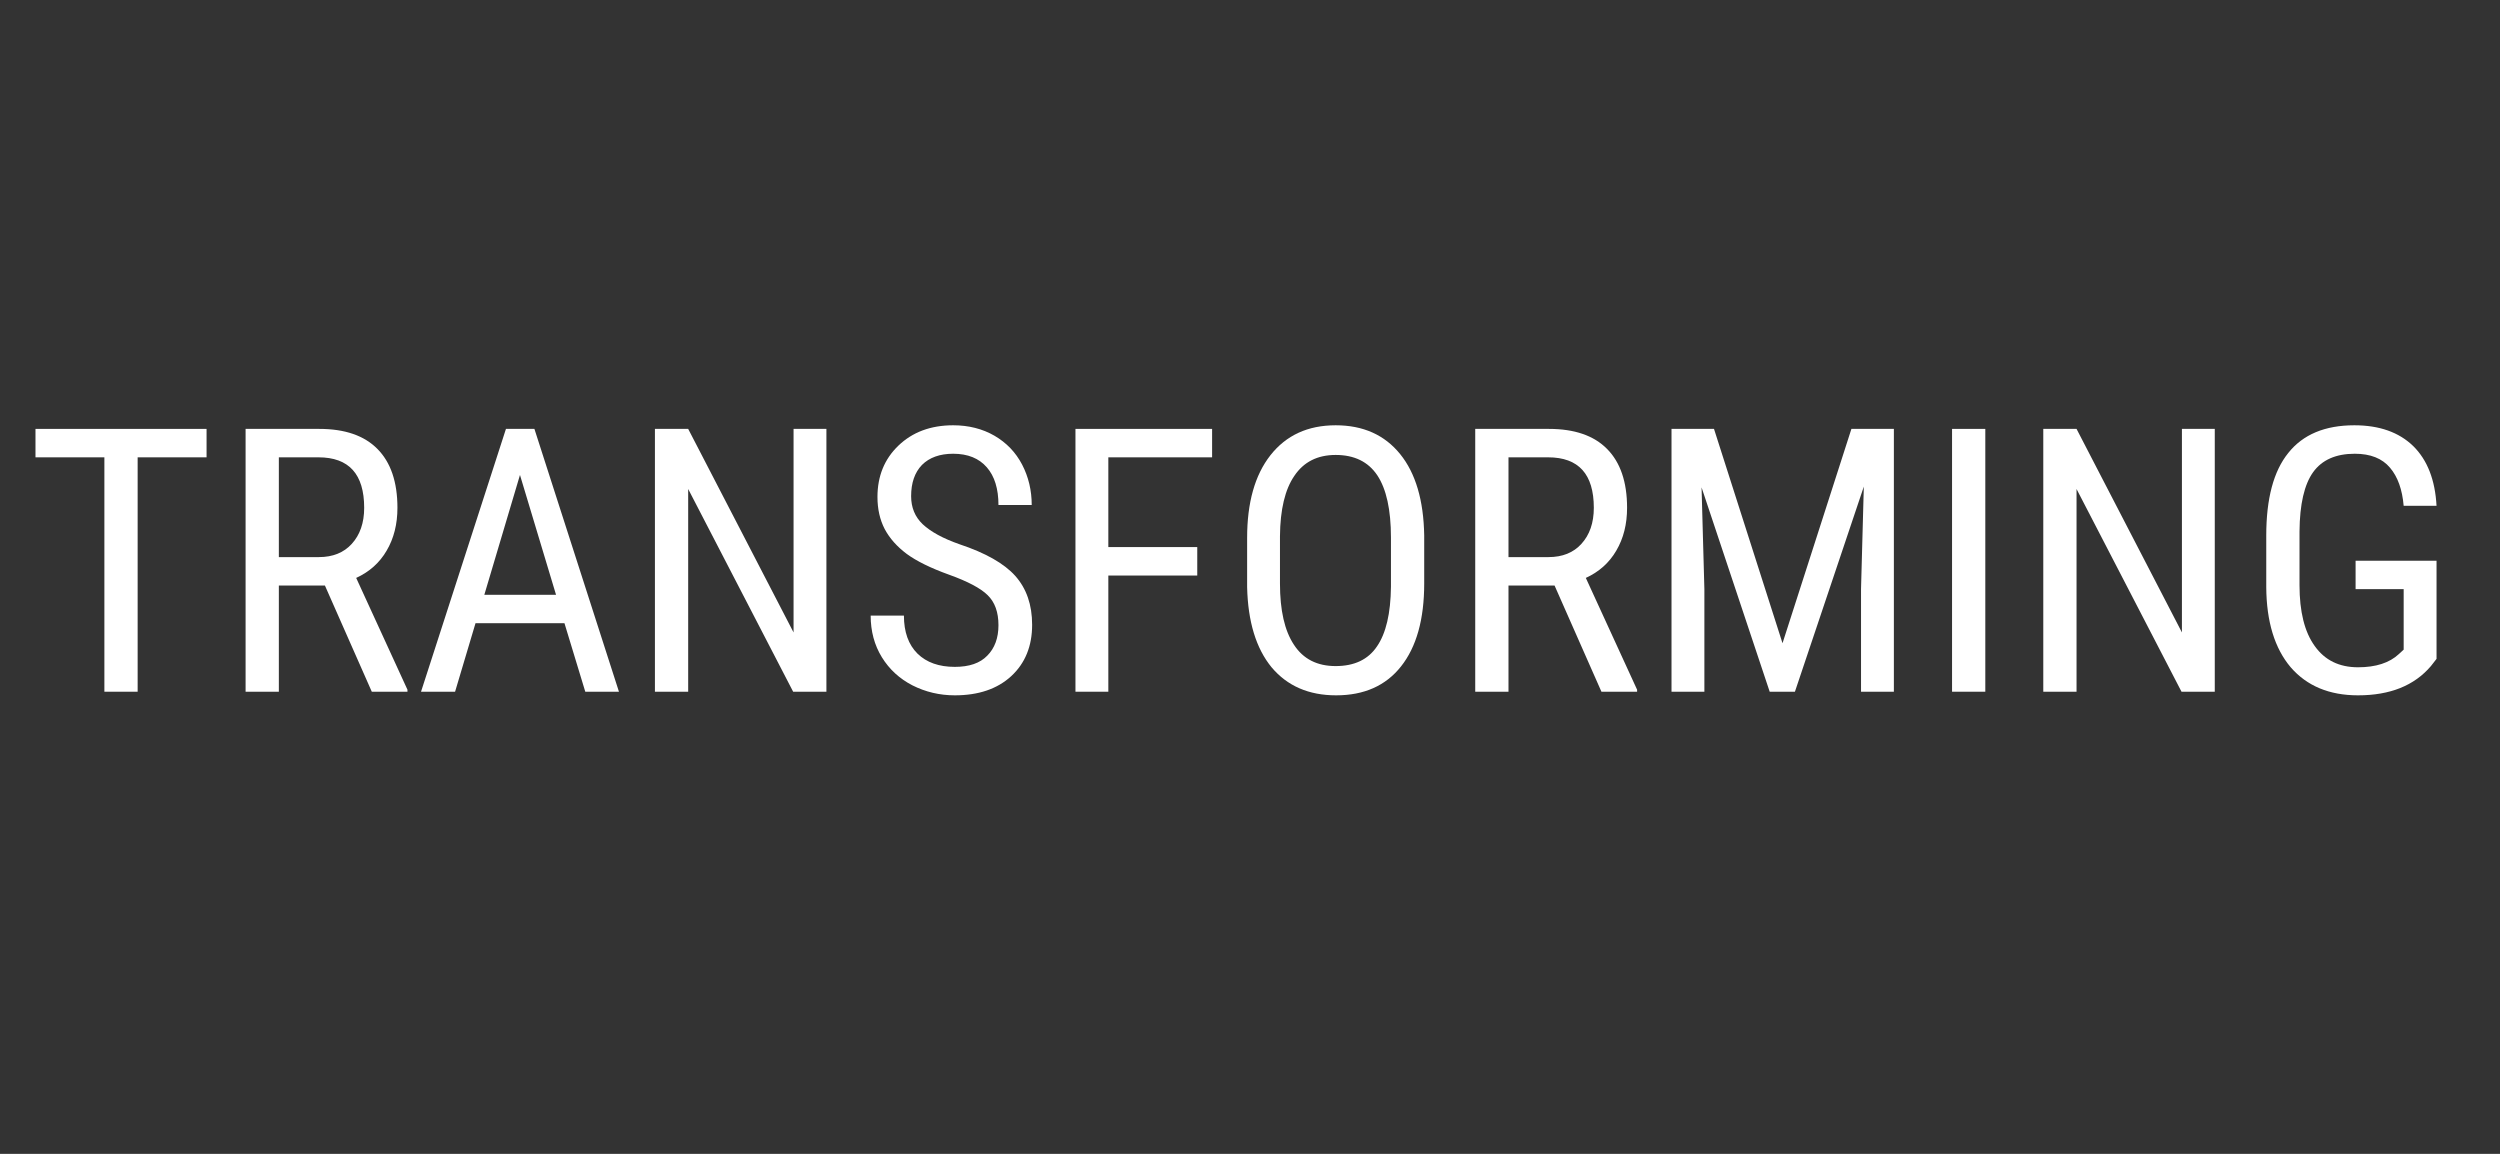
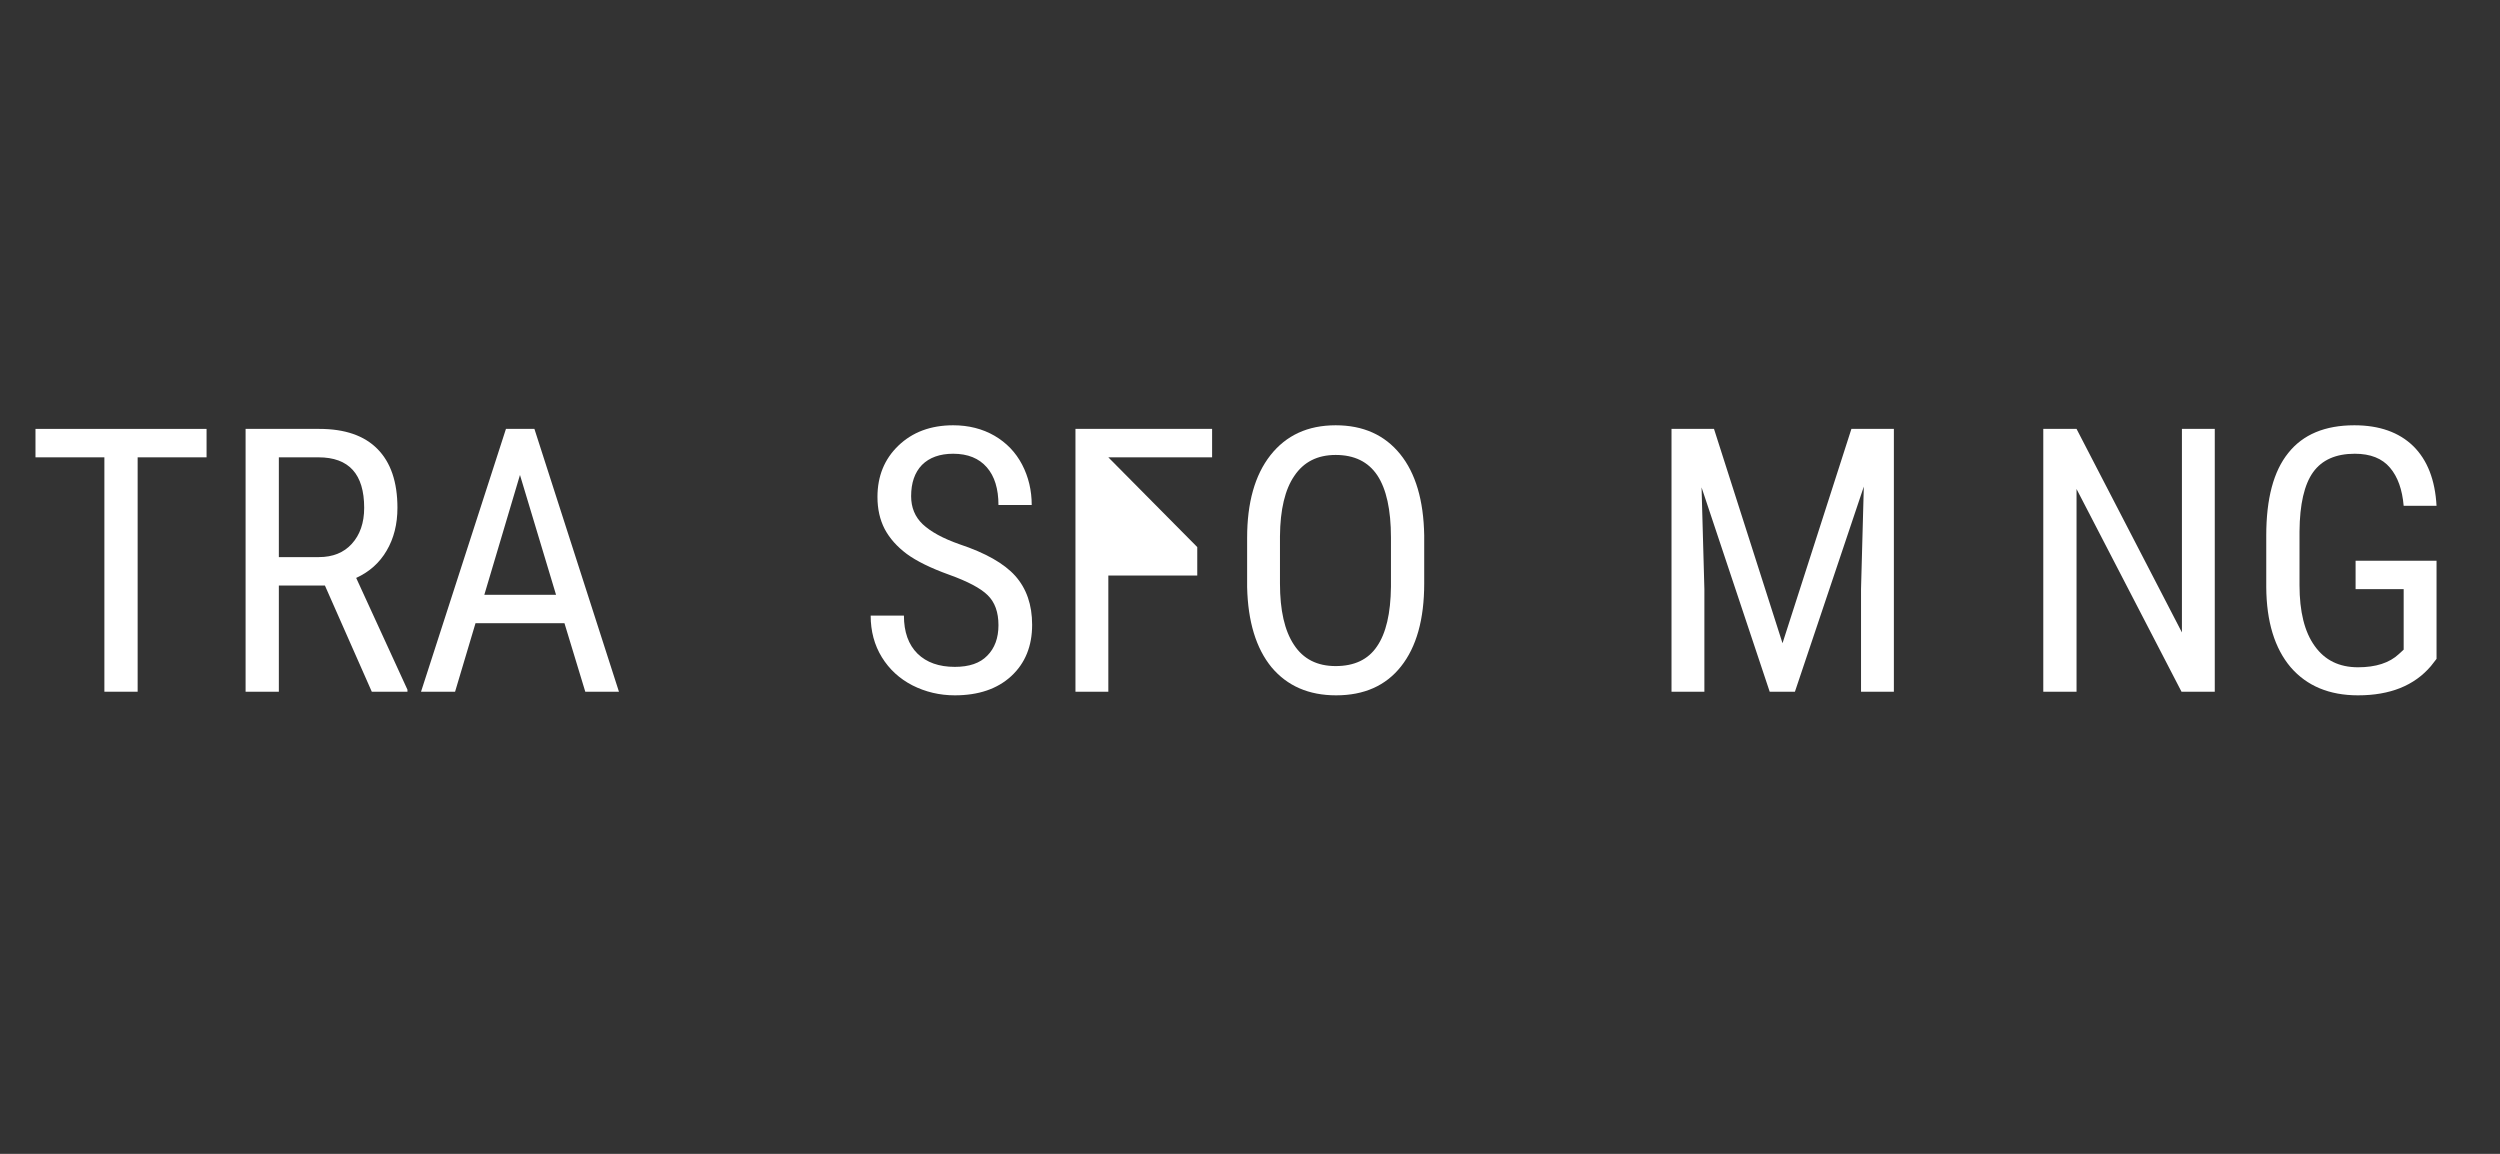
<svg xmlns="http://www.w3.org/2000/svg" width="130" zoomAndPan="magnify" viewBox="0 0 97.5 45" height="60" preserveAspectRatio="xMidYMid meet" version="1.0">
  <rect x="0" y="0" width="97.5" height="45" fill="#333333" stroke="none" />
  <defs>
    <g />
  </defs>
  <g fill="#ffffff" fill-opacity="1">
    <g transform="translate(0.962, 26.977)">
      <g>
        <path d="M 7.094 -9.141 L 4.406 -9.141 L 4.406 0 L 3.109 0 L 3.109 -9.141 L 0.422 -9.141 L 0.422 -10.25 L 7.094 -10.25 Z M 7.094 -9.141 " />
      </g>
    </g>
  </g>
  <g fill="#ffffff" fill-opacity="1">
    <g transform="translate(8.469, 26.977)">
      <g>
        <path d="M 4.203 -4.141 L 2.406 -4.141 L 2.406 0 L 1.109 0 L 1.109 -10.25 L 3.984 -10.25 C 4.984 -10.25 5.738 -9.988 6.25 -9.469 C 6.77 -8.945 7.031 -8.18 7.031 -7.172 C 7.031 -6.535 6.891 -5.977 6.609 -5.5 C 6.336 -5.031 5.941 -4.676 5.422 -4.438 L 7.422 -0.078 L 7.422 0 L 6.031 0 Z M 2.406 -5.25 L 3.969 -5.25 C 4.508 -5.25 4.938 -5.422 5.25 -5.766 C 5.57 -6.117 5.734 -6.586 5.734 -7.172 C 5.734 -8.484 5.141 -9.141 3.953 -9.141 L 2.406 -9.141 Z M 2.406 -5.25 " />
      </g>
    </g>
  </g>
  <g fill="#ffffff" fill-opacity="1">
    <g transform="translate(16.123, 26.977)">
      <g>
        <path d="M 5.891 -2.672 L 2.422 -2.672 L 1.625 0 L 0.297 0 L 3.609 -10.25 L 4.719 -10.25 L 8.016 0 L 6.703 0 Z M 2.766 -3.781 L 5.562 -3.781 L 4.156 -8.453 Z M 2.766 -3.781 " />
      </g>
    </g>
  </g>
  <g fill="#ffffff" fill-opacity="1">
    <g transform="translate(24.433, 26.977)">
      <g>
-         <path d="M 7.797 0 L 6.5 0 L 2.406 -7.906 L 2.406 0 L 1.109 0 L 1.109 -10.25 L 2.406 -10.25 L 6.516 -2.312 L 6.516 -10.25 L 7.797 -10.25 Z M 7.797 0 " />
-       </g>
+         </g>
    </g>
  </g>
  <g fill="#ffffff" fill-opacity="1">
    <g transform="translate(33.362, 26.977)">
      <g>
        <path d="M 5.578 -2.594 C 5.578 -3.102 5.438 -3.492 5.156 -3.766 C 4.883 -4.035 4.383 -4.301 3.656 -4.562 C 2.938 -4.82 2.383 -5.094 2 -5.375 C 1.625 -5.656 1.336 -5.977 1.141 -6.344 C 0.953 -6.707 0.859 -7.125 0.859 -7.594 C 0.859 -8.406 1.129 -9.07 1.672 -9.594 C 2.223 -10.125 2.938 -10.391 3.812 -10.391 C 4.414 -10.391 4.953 -10.254 5.422 -9.984 C 5.891 -9.711 6.25 -9.336 6.5 -8.859 C 6.75 -8.379 6.875 -7.852 6.875 -7.281 L 5.578 -7.281 C 5.578 -7.914 5.426 -8.406 5.125 -8.75 C 4.82 -9.102 4.383 -9.281 3.812 -9.281 C 3.289 -9.281 2.883 -9.133 2.594 -8.844 C 2.312 -8.551 2.172 -8.145 2.172 -7.625 C 2.172 -7.188 2.32 -6.82 2.625 -6.531 C 2.938 -6.238 3.414 -5.977 4.062 -5.75 C 5.07 -5.414 5.797 -5.004 6.234 -4.516 C 6.672 -4.023 6.891 -3.391 6.891 -2.609 C 6.891 -1.773 6.617 -1.109 6.078 -0.609 C 5.535 -0.109 4.801 0.141 3.875 0.141 C 3.281 0.141 2.727 0.008 2.219 -0.25 C 1.719 -0.508 1.32 -0.875 1.031 -1.344 C 0.738 -1.82 0.594 -2.363 0.594 -2.969 L 1.891 -2.969 C 1.891 -2.332 2.066 -1.836 2.422 -1.484 C 2.773 -1.141 3.258 -0.969 3.875 -0.969 C 4.438 -0.969 4.859 -1.113 5.141 -1.406 C 5.43 -1.695 5.578 -2.094 5.578 -2.594 Z M 5.578 -2.594 " />
      </g>
    </g>
  </g>
  <g fill="#ffffff" fill-opacity="1">
    <g transform="translate(40.834, 26.977)">
      <g>
-         <path d="M 5.859 -4.531 L 2.391 -4.531 L 2.391 0 L 1.109 0 L 1.109 -10.25 L 6.438 -10.25 L 6.438 -9.141 L 2.391 -9.141 L 2.391 -5.641 L 5.859 -5.641 Z M 5.859 -4.531 " />
+         <path d="M 5.859 -4.531 L 2.391 -4.531 L 2.391 0 L 1.109 0 L 1.109 -10.25 L 6.438 -10.25 L 6.438 -9.141 L 2.391 -9.141 L 5.859 -5.641 Z M 5.859 -4.531 " />
      </g>
    </g>
  </g>
  <g fill="#ffffff" fill-opacity="1">
    <g transform="translate(47.763, 26.977)">
      <g>
        <path d="M 7.781 -4.219 C 7.781 -2.82 7.477 -1.742 6.875 -0.984 C 6.281 -0.234 5.438 0.141 4.344 0.141 C 3.281 0.141 2.441 -0.223 1.828 -0.953 C 1.223 -1.691 0.906 -2.734 0.875 -4.078 L 0.875 -6 C 0.875 -7.375 1.176 -8.445 1.781 -9.219 C 2.395 -10 3.242 -10.391 4.328 -10.391 C 5.398 -10.391 6.238 -10.016 6.844 -9.266 C 7.445 -8.523 7.758 -7.469 7.781 -6.094 Z M 6.484 -6.016 C 6.484 -7.098 6.305 -7.906 5.953 -8.438 C 5.598 -8.969 5.055 -9.234 4.328 -9.234 C 3.617 -9.234 3.082 -8.961 2.719 -8.422 C 2.352 -7.891 2.164 -7.102 2.156 -6.062 L 2.156 -4.219 C 2.156 -3.176 2.336 -2.379 2.703 -1.828 C 3.066 -1.273 3.609 -1 4.328 -1 C 5.055 -1 5.594 -1.254 5.938 -1.766 C 6.289 -2.273 6.473 -3.051 6.484 -4.094 Z M 6.484 -6.016 " />
      </g>
    </g>
  </g>
  <g fill="#ffffff" fill-opacity="1">
    <g transform="translate(56.425, 26.977)">
      <g>
-         <path d="M 4.203 -4.141 L 2.406 -4.141 L 2.406 0 L 1.109 0 L 1.109 -10.25 L 3.984 -10.25 C 4.984 -10.25 5.738 -9.988 6.25 -9.469 C 6.77 -8.945 7.031 -8.18 7.031 -7.172 C 7.031 -6.535 6.891 -5.977 6.609 -5.5 C 6.336 -5.031 5.941 -4.676 5.422 -4.438 L 7.422 -0.078 L 7.422 0 L 6.031 0 Z M 2.406 -5.25 L 3.969 -5.25 C 4.508 -5.25 4.938 -5.422 5.25 -5.766 C 5.57 -6.117 5.734 -6.586 5.734 -7.172 C 5.734 -8.484 5.141 -9.141 3.953 -9.141 L 2.406 -9.141 Z M 2.406 -5.25 " />
-       </g>
+         </g>
    </g>
  </g>
  <g fill="#ffffff" fill-opacity="1">
    <g transform="translate(64.08, 26.977)">
      <g>
        <path d="M 2.766 -10.25 L 5.438 -1.891 L 8.125 -10.25 L 9.781 -10.25 L 9.781 0 L 8.5 0 L 8.5 -4 L 8.609 -8 L 5.922 0 L 4.938 0 L 2.281 -7.969 L 2.391 -4 L 2.391 0 L 1.109 0 L 1.109 -10.25 Z M 2.766 -10.25 " />
      </g>
    </g>
  </g>
  <g fill="#ffffff" fill-opacity="1">
    <g transform="translate(74.974, 26.977)">
      <g>
-         <path d="M 2.453 0 L 1.156 0 L 1.156 -10.25 L 2.453 -10.25 Z M 2.453 0 " />
-       </g>
+         </g>
    </g>
  </g>
  <g fill="#ffffff" fill-opacity="1">
    <g transform="translate(78.579, 26.977)">
      <g>
        <path d="M 7.797 0 L 6.5 0 L 2.406 -7.906 L 2.406 0 L 1.109 0 L 1.109 -10.25 L 2.406 -10.25 L 6.516 -2.312 L 6.516 -10.25 L 7.797 -10.25 Z M 7.797 0 " />
      </g>
    </g>
  </g>
  <g fill="#ffffff" fill-opacity="1">
    <g transform="translate(87.509, 26.977)">
      <g>
        <path d="M 7.516 -1.281 L 7.297 -1 C 6.648 -0.238 5.703 0.141 4.453 0.141 C 3.336 0.141 2.461 -0.223 1.828 -0.953 C 1.203 -1.691 0.883 -2.734 0.875 -4.078 L 0.875 -6.094 C 0.875 -7.531 1.16 -8.602 1.734 -9.312 C 2.305 -10.031 3.164 -10.391 4.312 -10.391 C 5.289 -10.391 6.055 -10.117 6.609 -9.578 C 7.16 -9.035 7.461 -8.258 7.516 -7.25 L 6.234 -7.25 C 6.18 -7.883 6.004 -8.379 5.703 -8.734 C 5.398 -9.098 4.941 -9.281 4.328 -9.281 C 3.586 -9.281 3.047 -9.039 2.703 -8.562 C 2.359 -8.082 2.18 -7.312 2.172 -6.25 L 2.172 -4.156 C 2.172 -3.125 2.367 -2.332 2.766 -1.781 C 3.16 -1.227 3.723 -0.953 4.453 -0.953 C 5.148 -0.953 5.68 -1.125 6.047 -1.469 L 6.234 -1.641 L 6.234 -4 L 4.359 -4 L 4.359 -5.109 L 7.516 -5.109 Z M 7.516 -1.281 " />
      </g>
    </g>
  </g>
</svg>